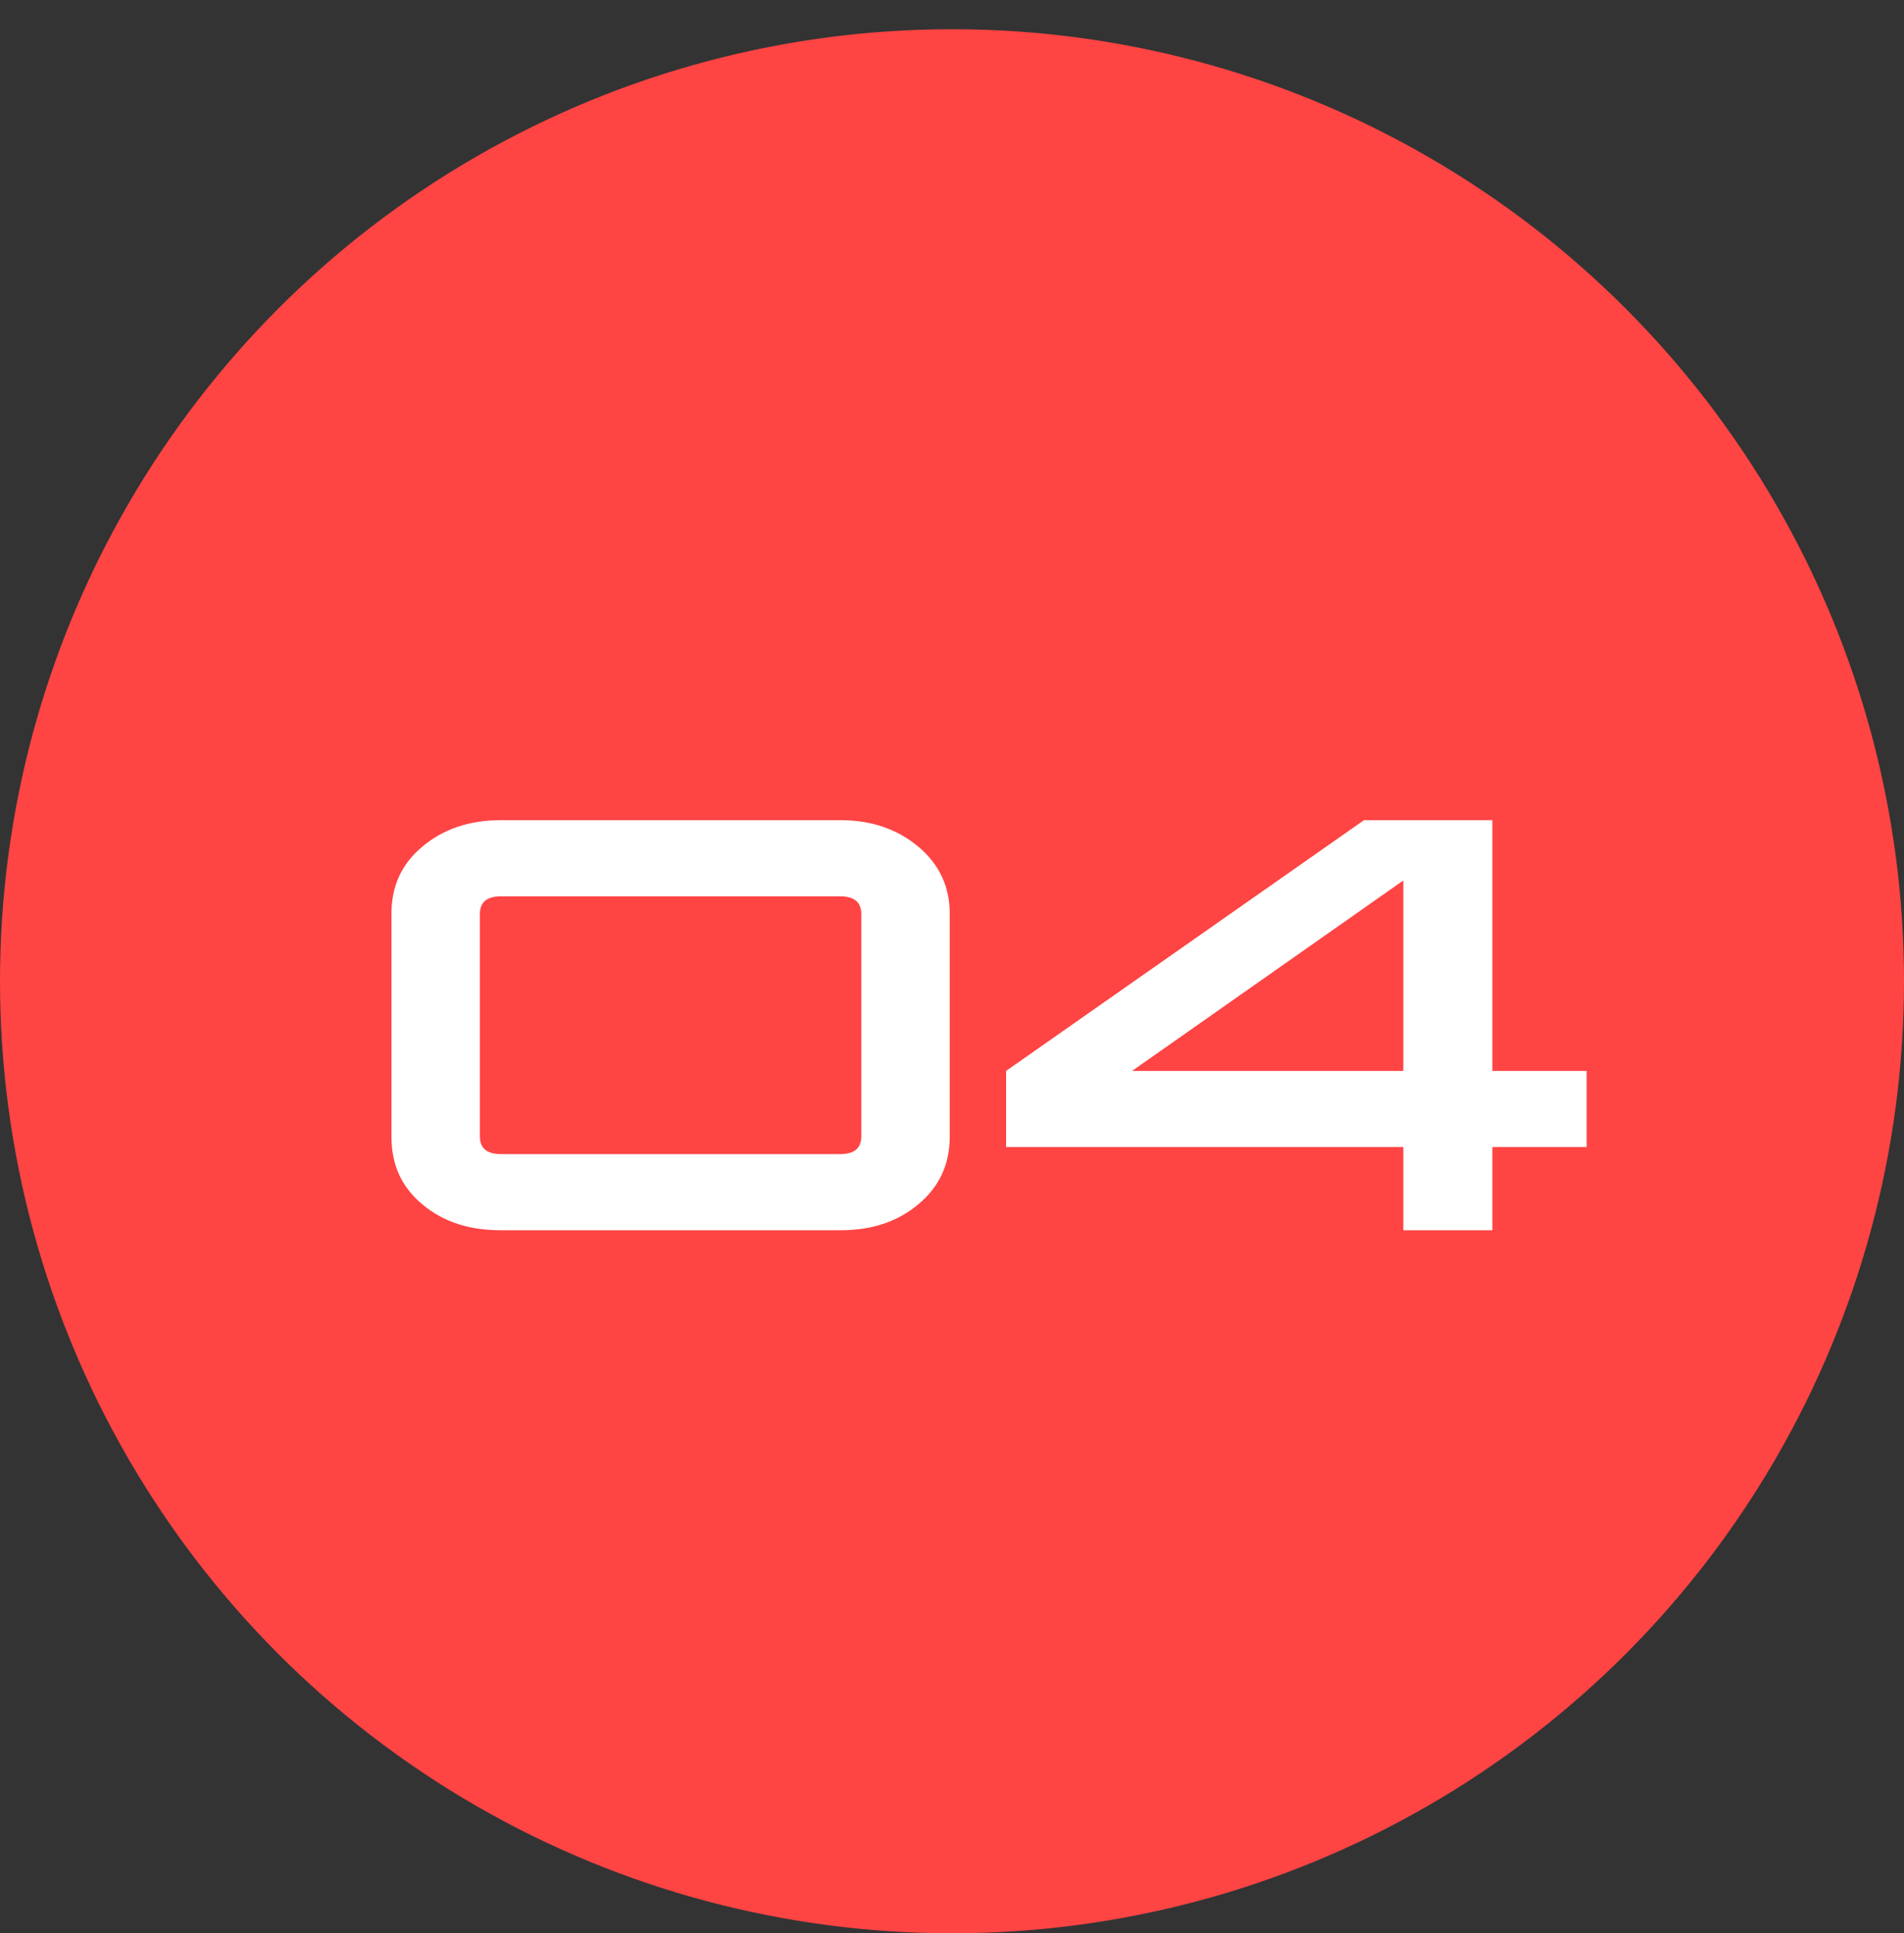
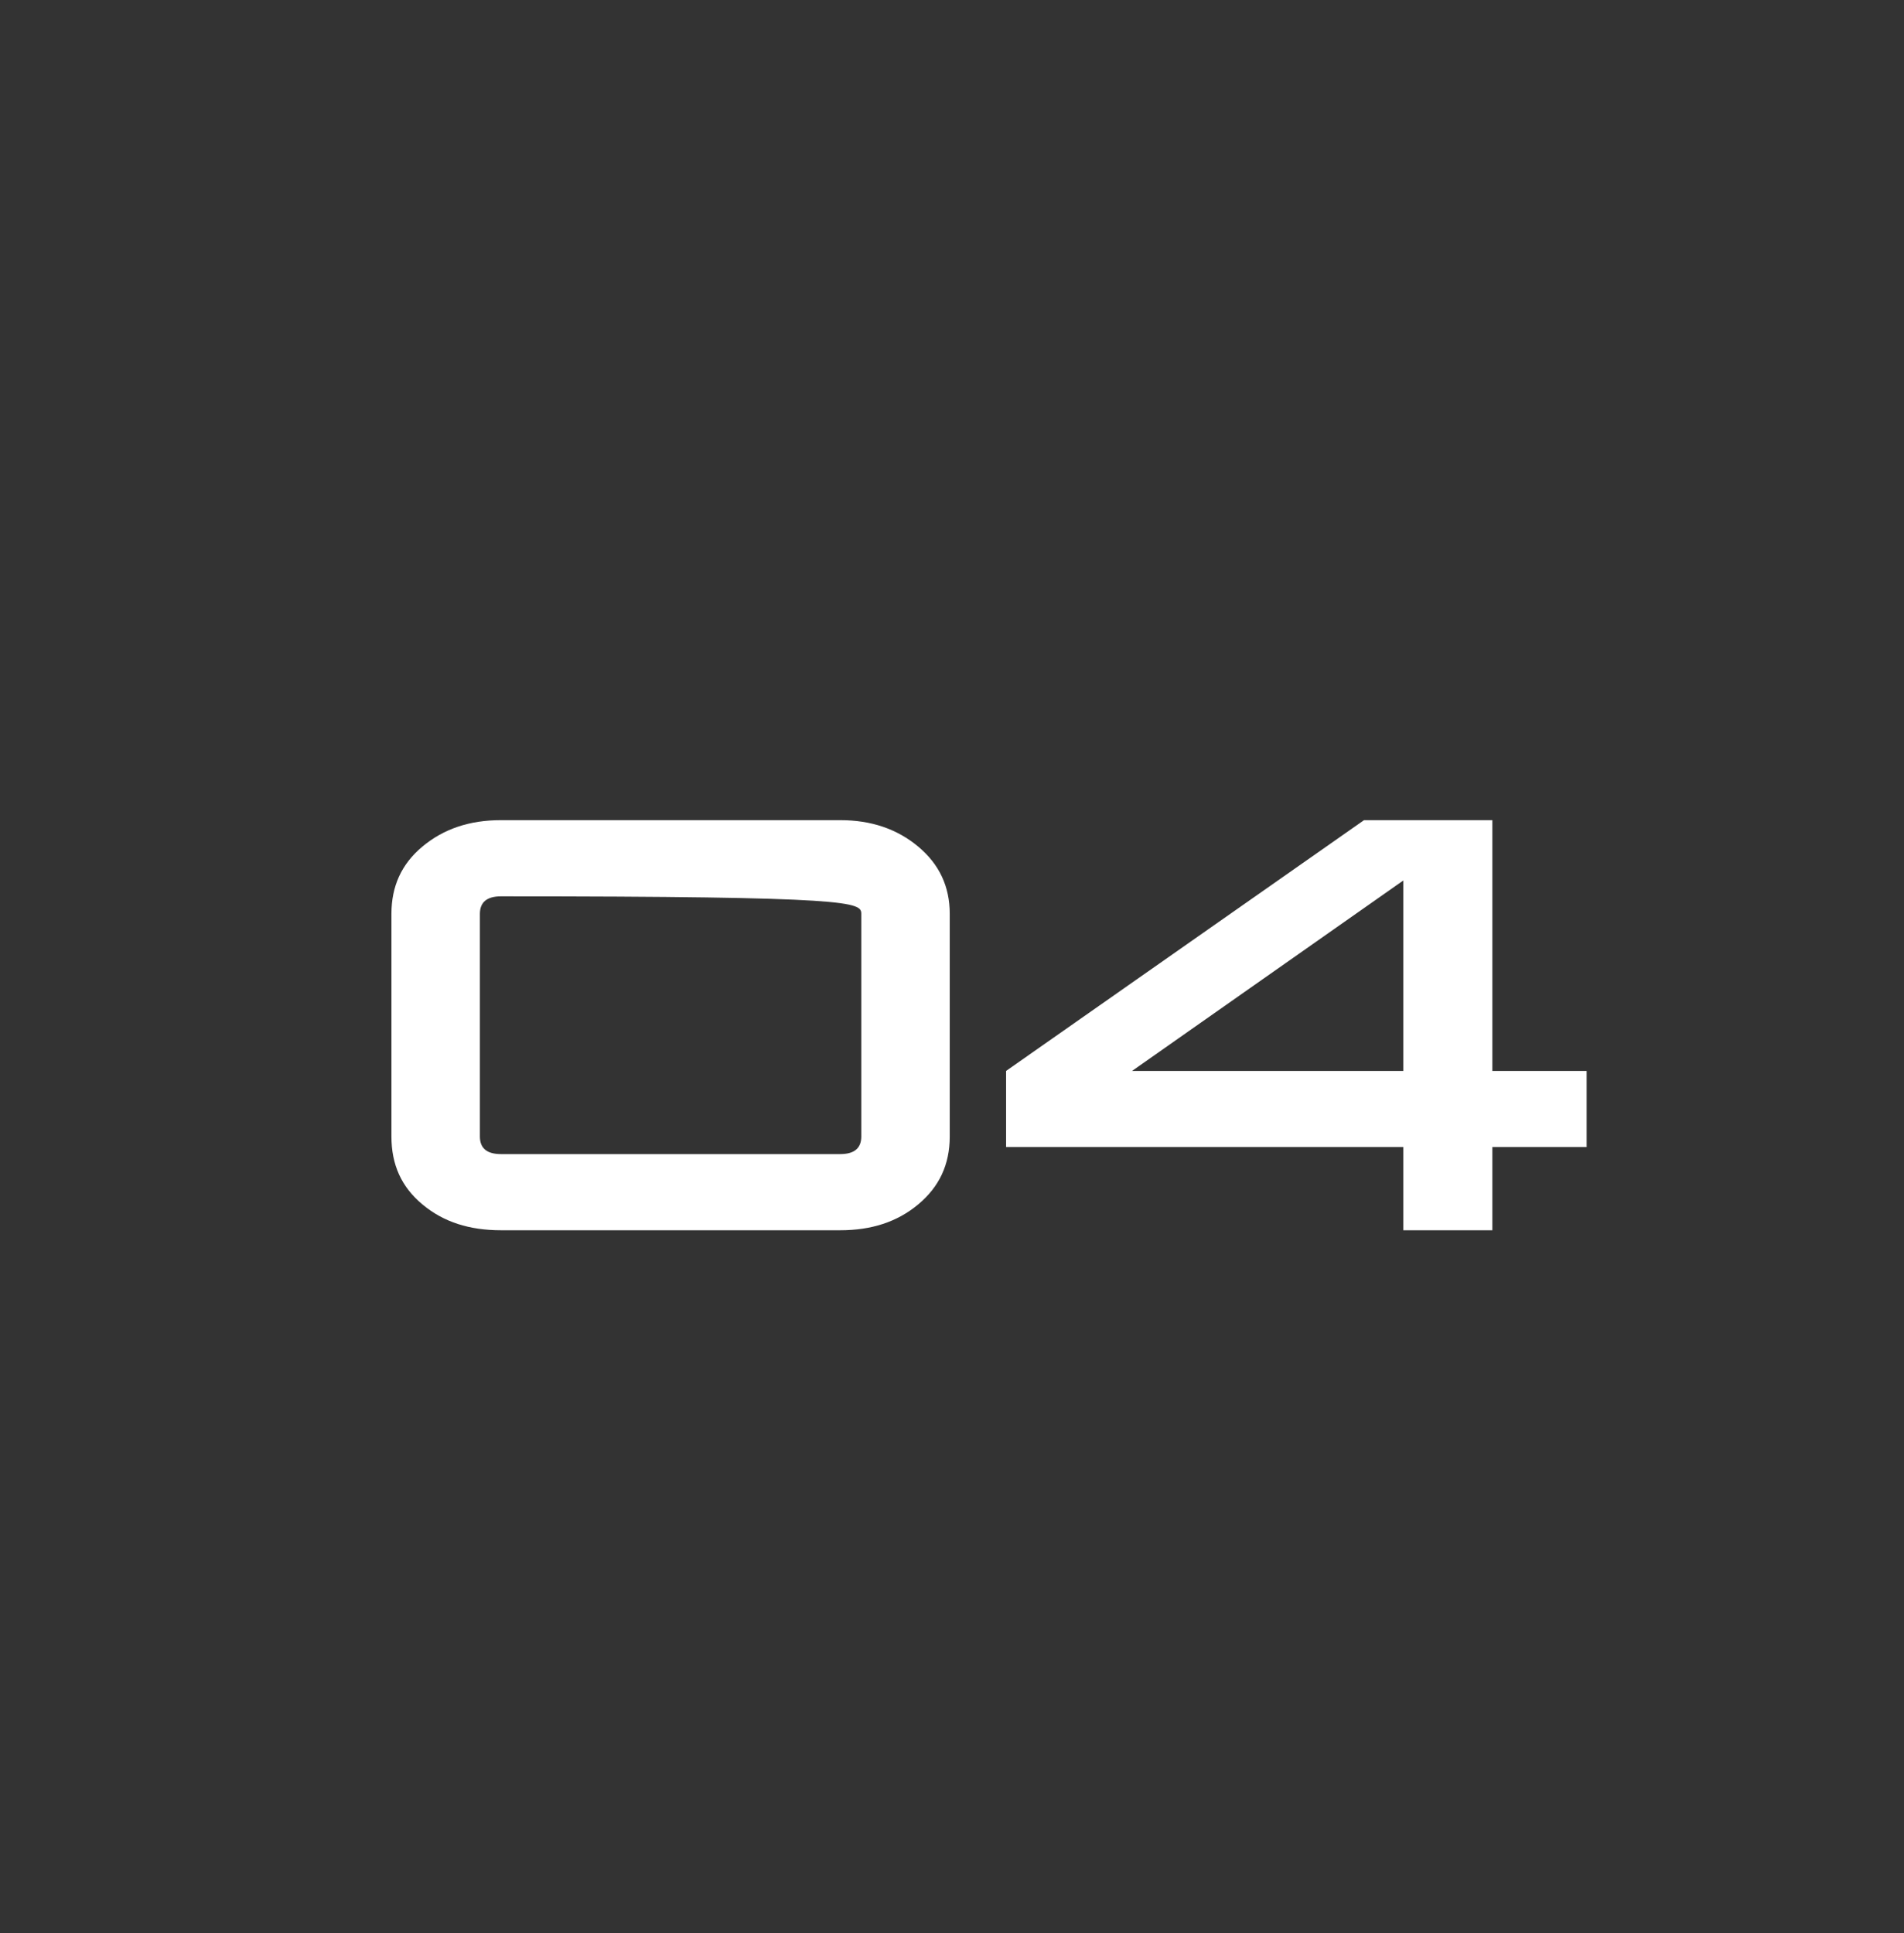
<svg xmlns="http://www.w3.org/2000/svg" width="65" height="66" viewBox="0 0 65 66" fill="none">
  <rect x="0" y="0" width="65" height="66" fill="#333333" stroke="none" />
-   <circle cx="32.5" cy="33.498" r="32.5" fill="#FF4444" />
-   <path d="M13.363 31.198V38.798C13.363 39.758 13.703 40.519 14.423 41.118C15.143 41.718 16.023 41.998 17.103 41.998H28.683C29.743 41.998 30.623 41.718 31.343 41.118C32.063 40.519 32.423 39.758 32.423 38.798V31.198C32.423 30.259 32.063 29.498 31.343 28.898C30.623 28.299 29.743 27.998 28.683 27.998H17.103C16.023 27.998 15.143 28.299 14.423 28.898C13.703 29.498 13.363 30.259 13.363 31.198ZM29.403 38.798C29.403 39.199 29.163 39.398 28.683 39.398H17.103C16.623 39.398 16.383 39.199 16.383 38.798V31.198C16.383 30.799 16.623 30.599 17.103 30.599H28.683C29.163 30.599 29.403 30.799 29.403 31.198V38.798ZM54.166 36.559H50.947V27.998H46.566L34.346 36.559V39.158H47.907V41.998H50.947V39.158H54.166V36.559ZM38.647 36.559L47.907 30.058V36.559H38.647Z" fill="white" />
+   <path d="M13.363 31.198V38.798C13.363 39.758 13.703 40.519 14.423 41.118C15.143 41.718 16.023 41.998 17.103 41.998H28.683C29.743 41.998 30.623 41.718 31.343 41.118C32.063 40.519 32.423 39.758 32.423 38.798V31.198C32.423 30.259 32.063 29.498 31.343 28.898C30.623 28.299 29.743 27.998 28.683 27.998H17.103C16.023 27.998 15.143 28.299 14.423 28.898C13.703 29.498 13.363 30.259 13.363 31.198ZM29.403 38.798C29.403 39.199 29.163 39.398 28.683 39.398H17.103C16.623 39.398 16.383 39.199 16.383 38.798V31.198C16.383 30.799 16.623 30.599 17.103 30.599C29.163 30.599 29.403 30.799 29.403 31.198V38.798ZM54.166 36.559H50.947V27.998H46.566L34.346 36.559V39.158H47.907V41.998H50.947V39.158H54.166V36.559ZM38.647 36.559L47.907 30.058V36.559H38.647Z" fill="white" />
</svg>